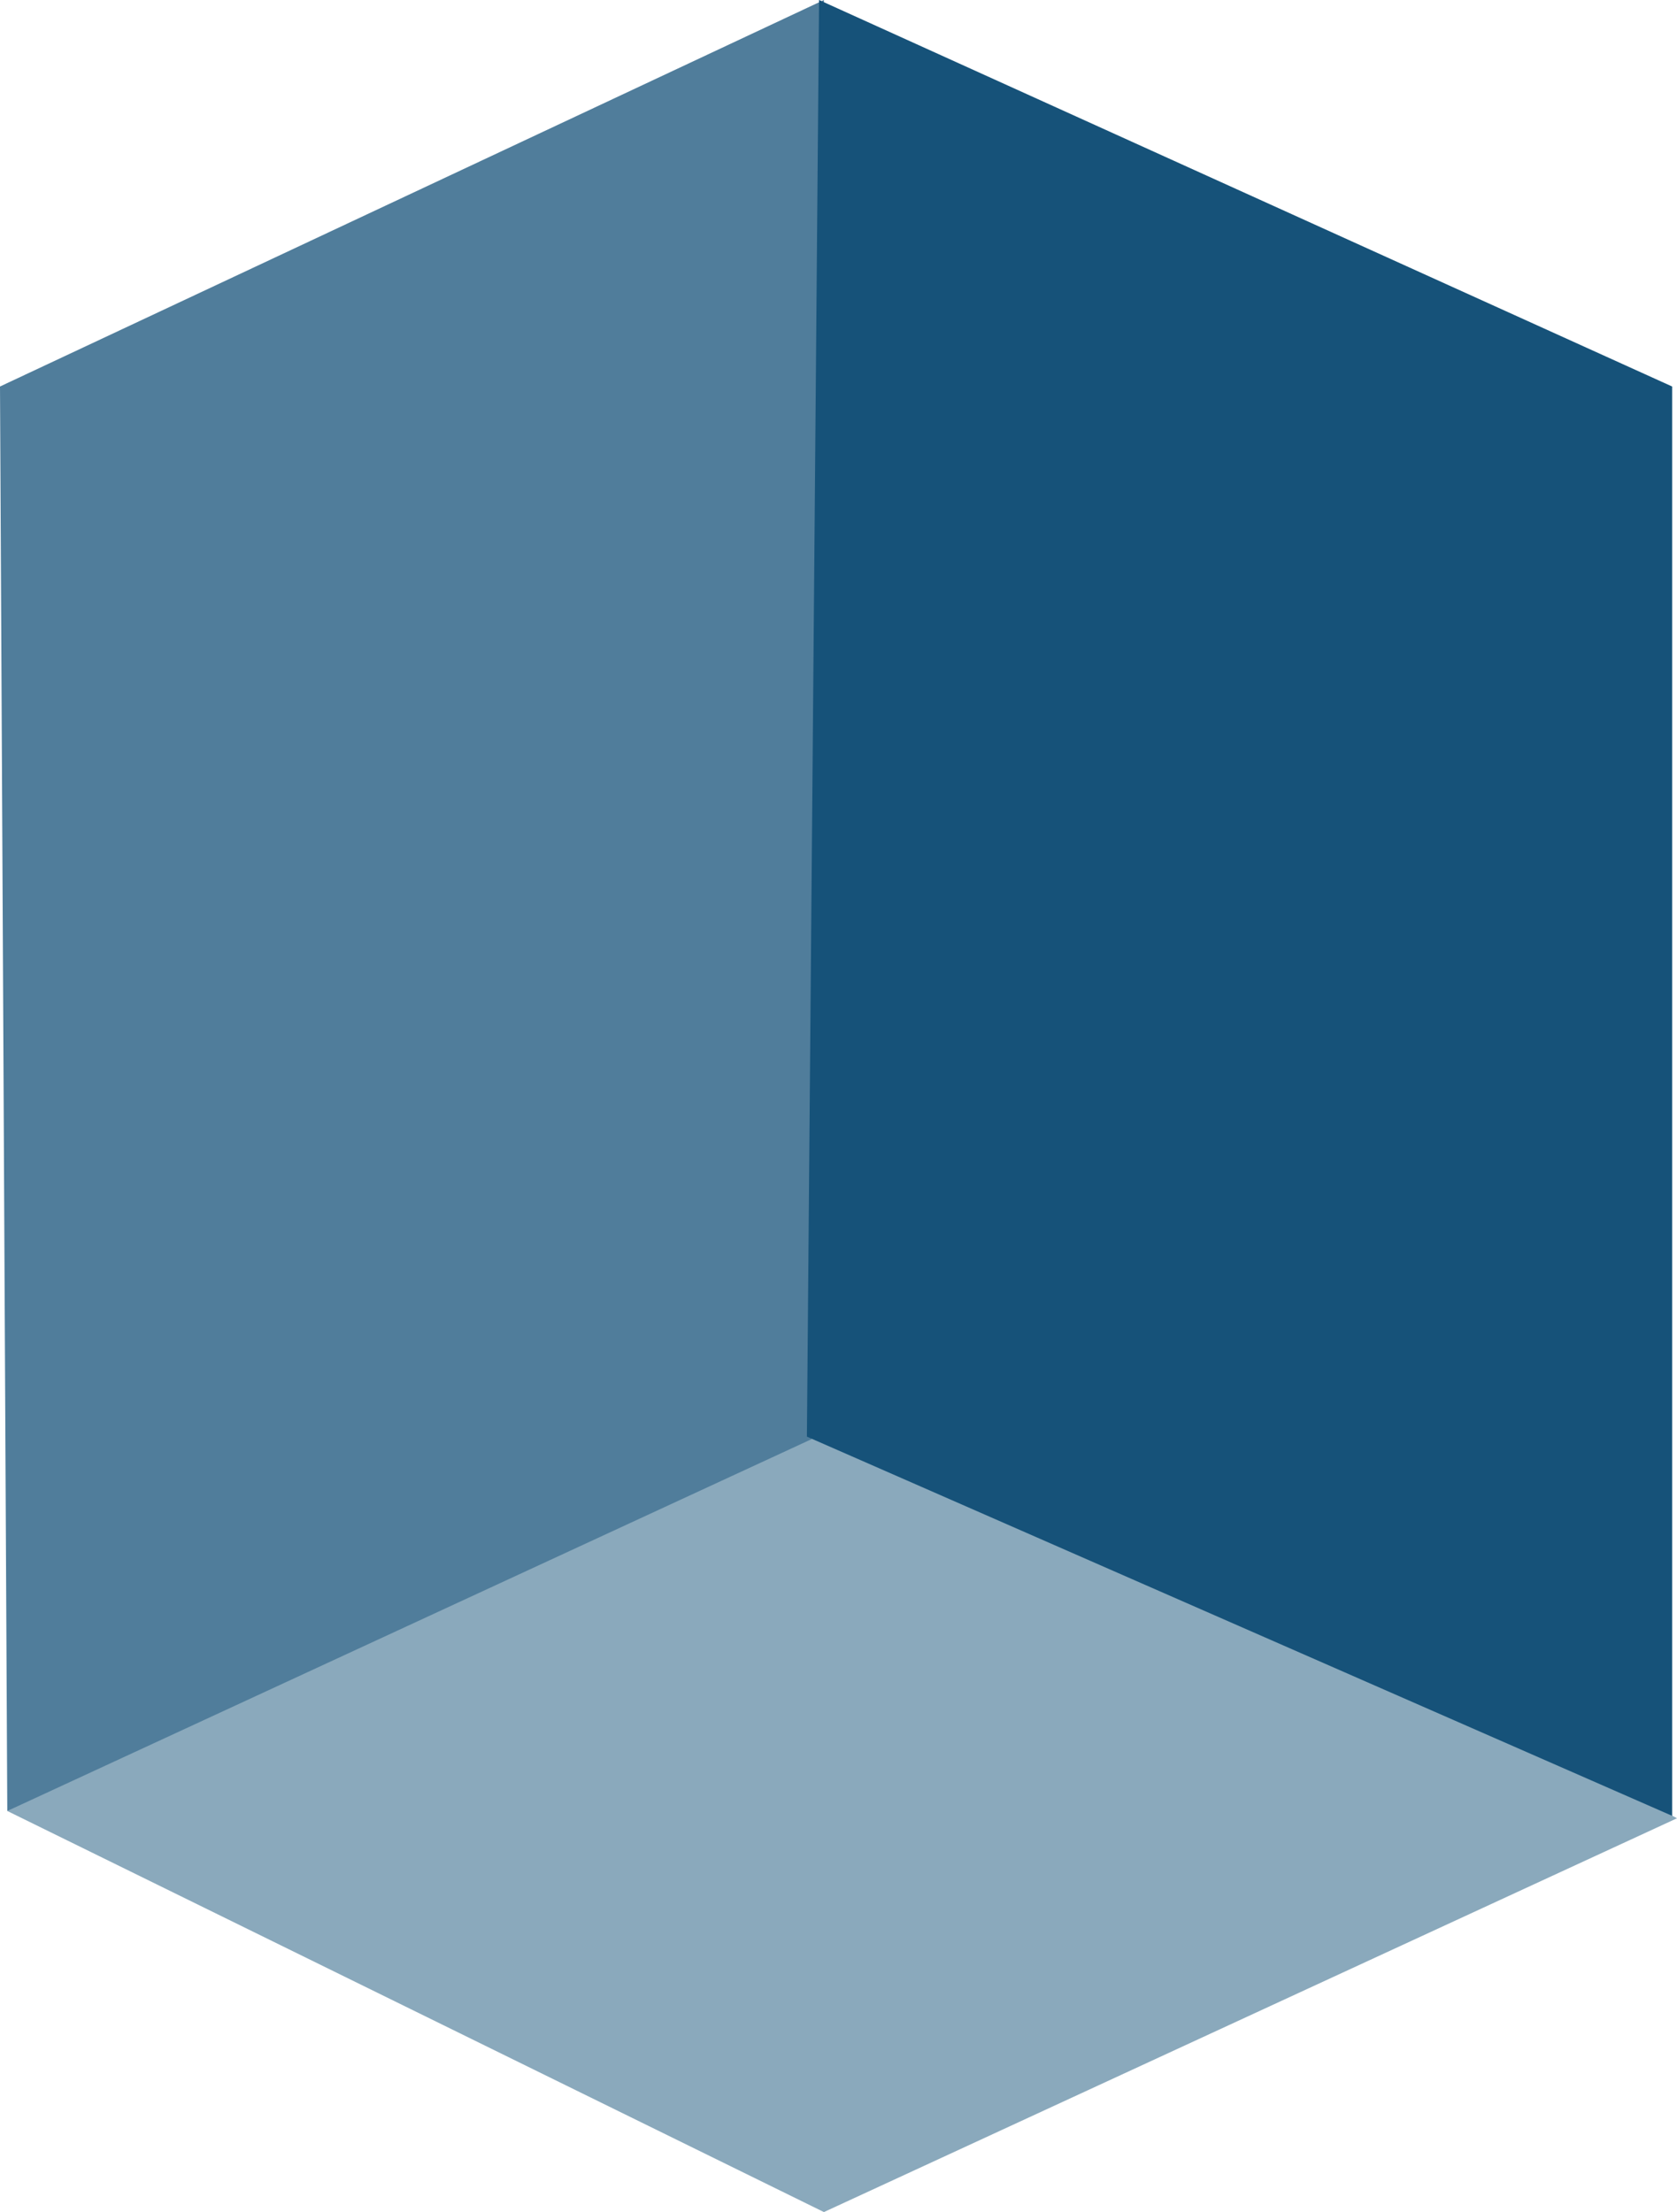
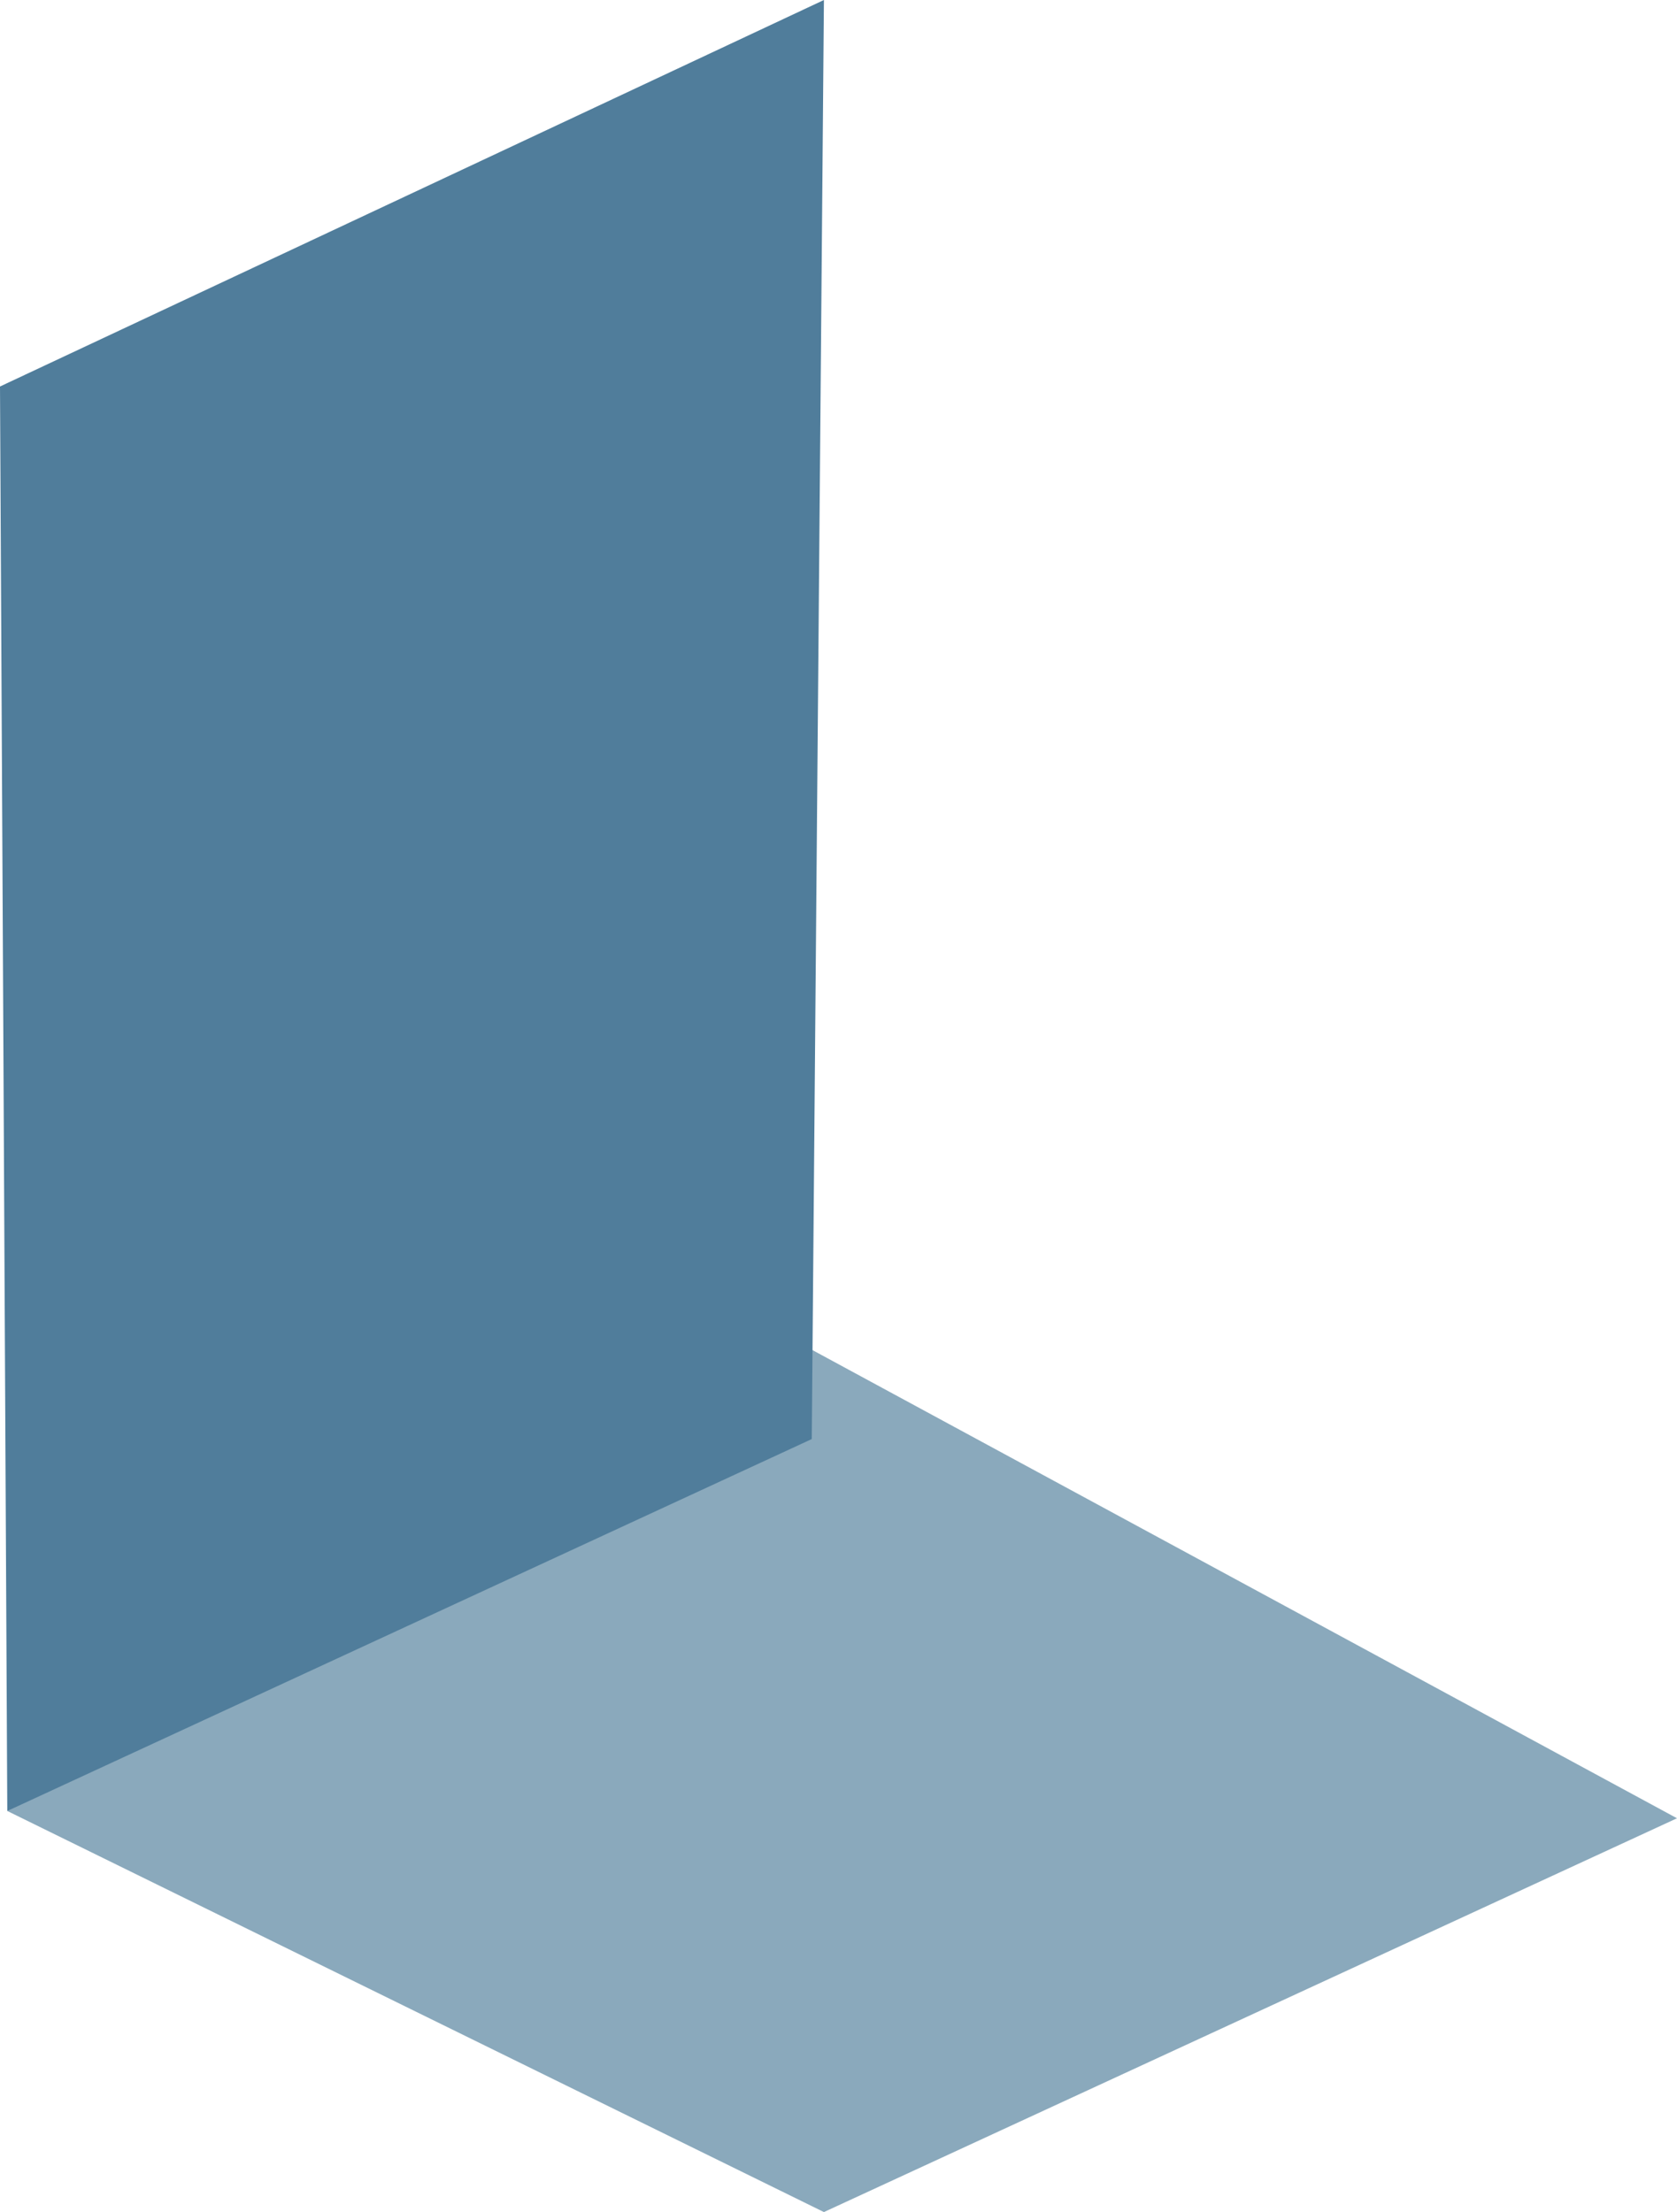
<svg xmlns="http://www.w3.org/2000/svg" version="1.1" id="Layer_1" x="0px" y="0px" width="69px" height="91px" viewBox="0 0 69 91" enable-background="new 0 0 69 91" xml:space="preserve">
  <g>
    <polygon fill-rule="evenodd" clip-rule="evenodd" fill="#8AA9BC" points="0.3,74.5 33.9,91 69,74.8 32.8,55.2  " />
    <polygon fill-rule="evenodd" clip-rule="evenodd" fill="#507D9B" points="33.9,0 33.4,59.2 0.3,74.5 0,15.9  " />
-     <polyline fill-rule="evenodd" clip-rule="evenodd" fill="#165279" points="33.7,0 68.8,15.9 68.8,74.7 33.2,59.1  " />
  </g>
</svg>